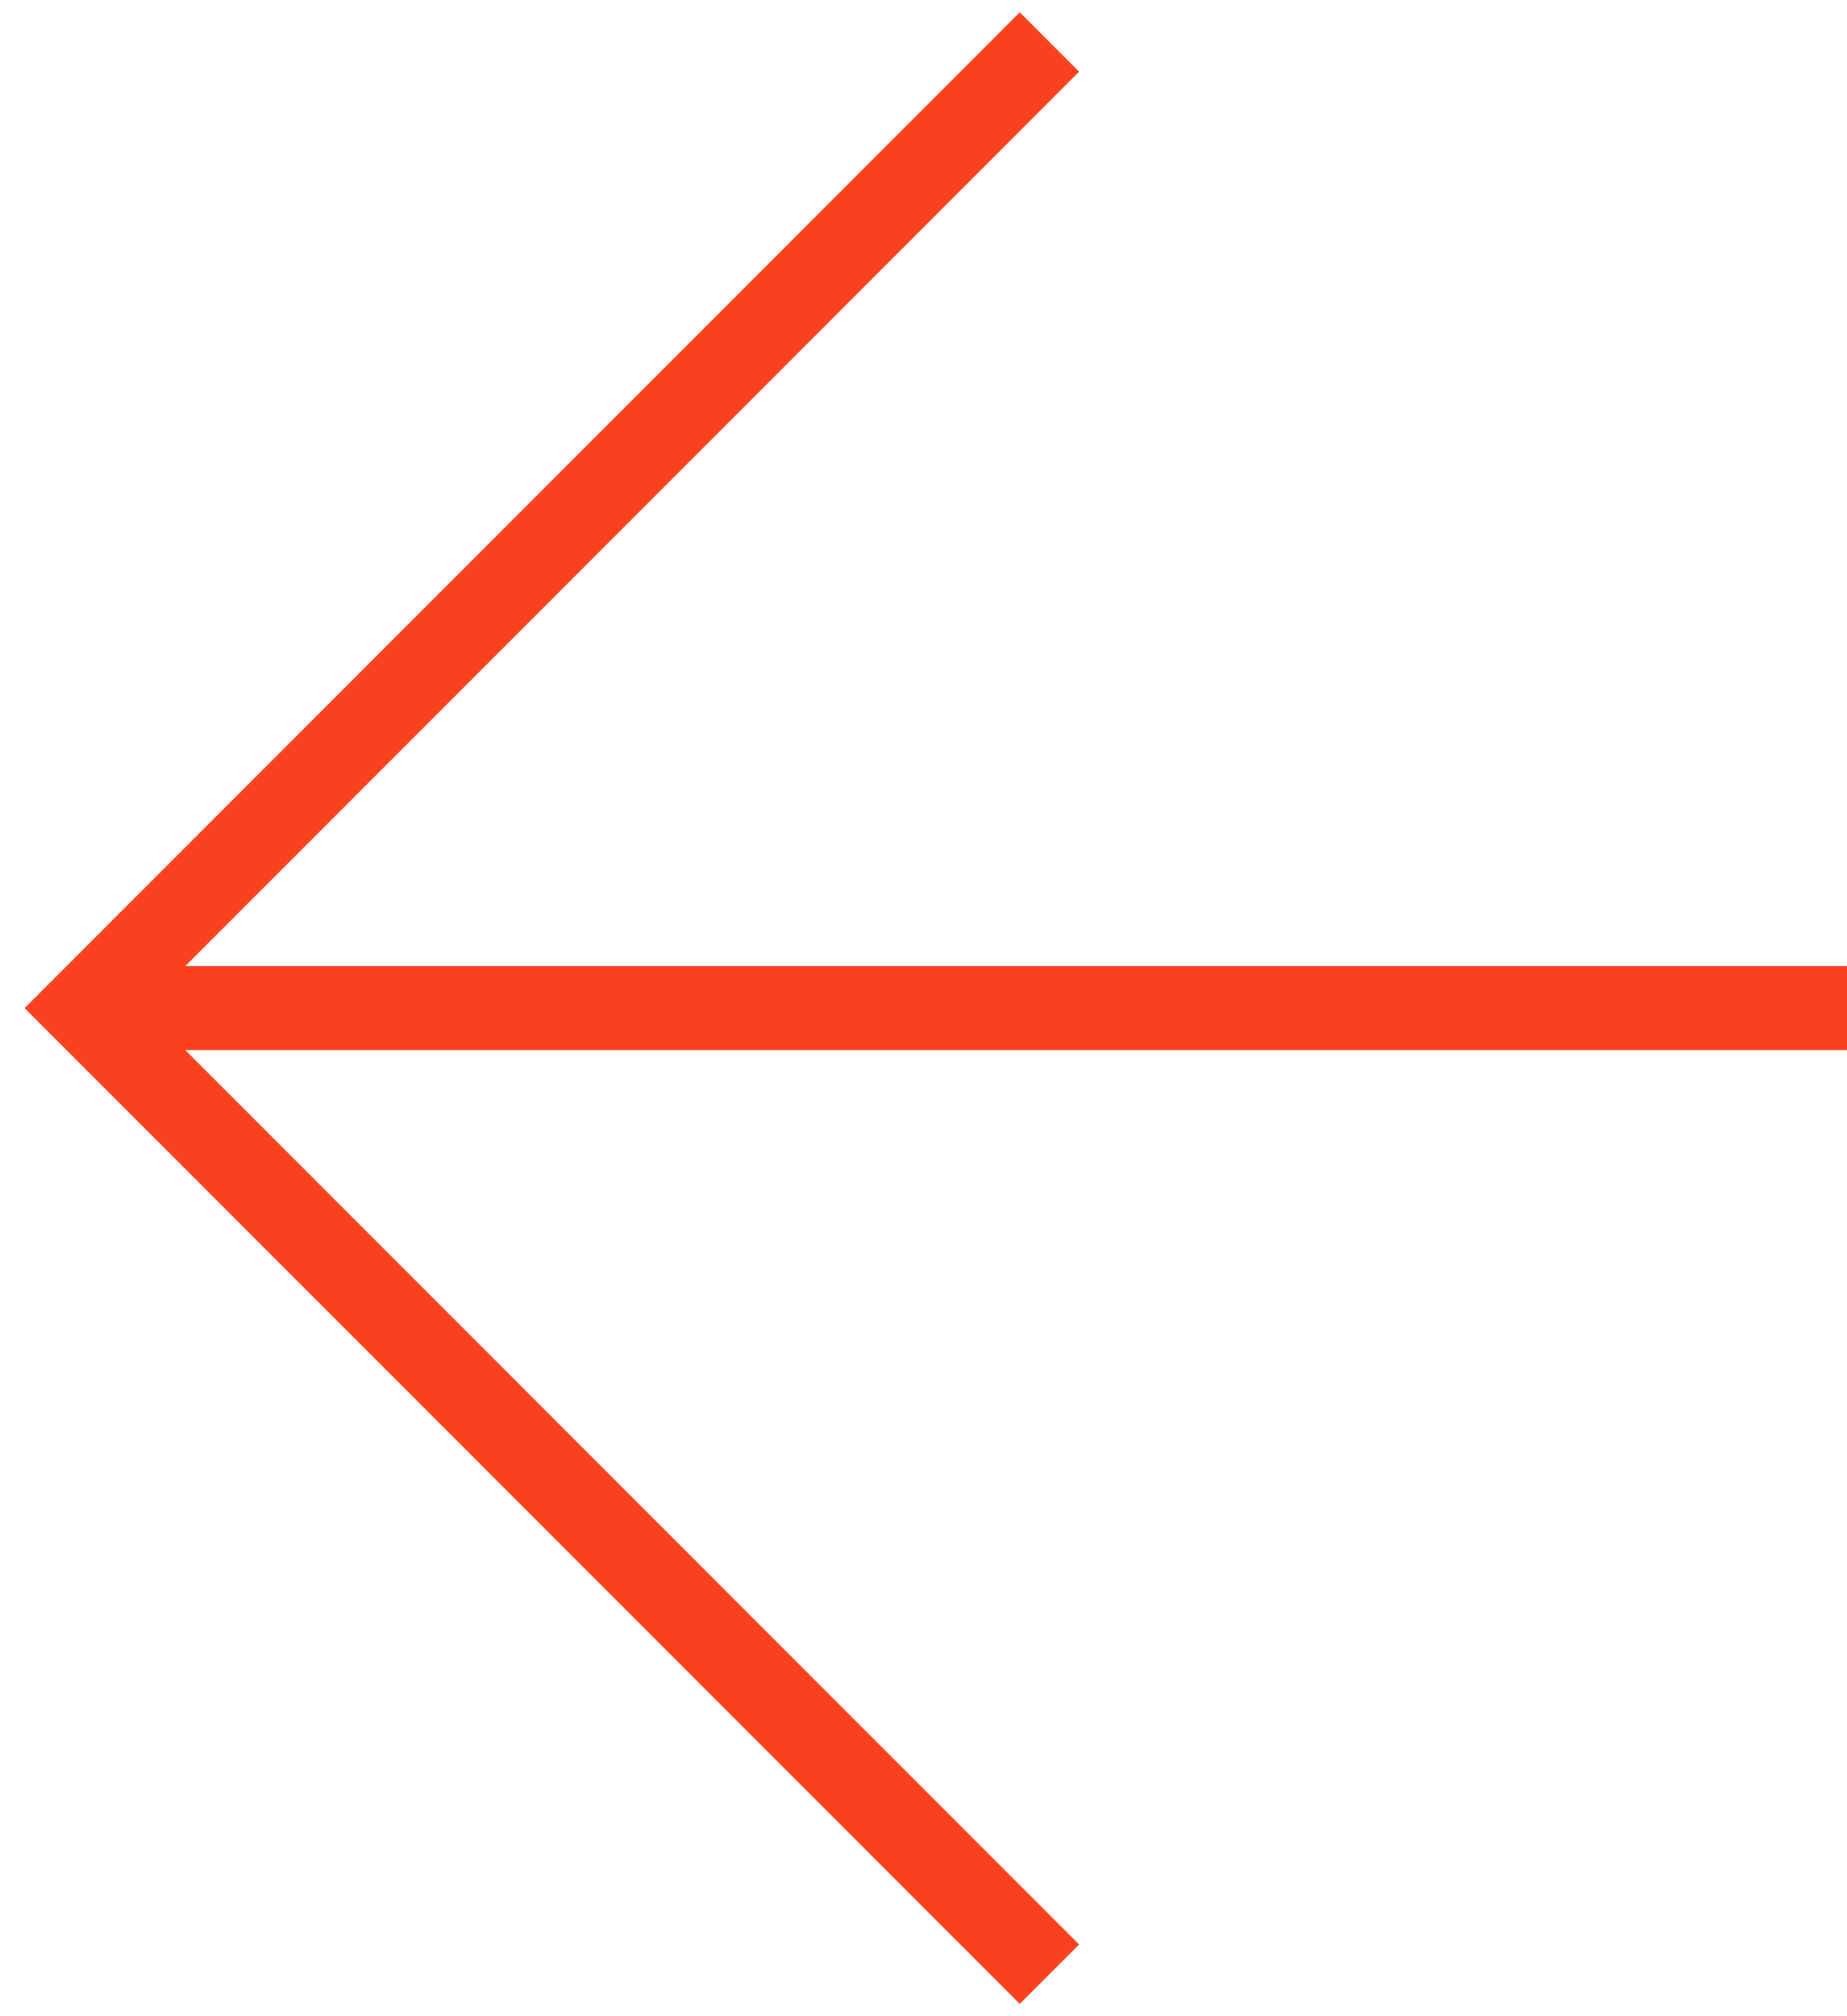
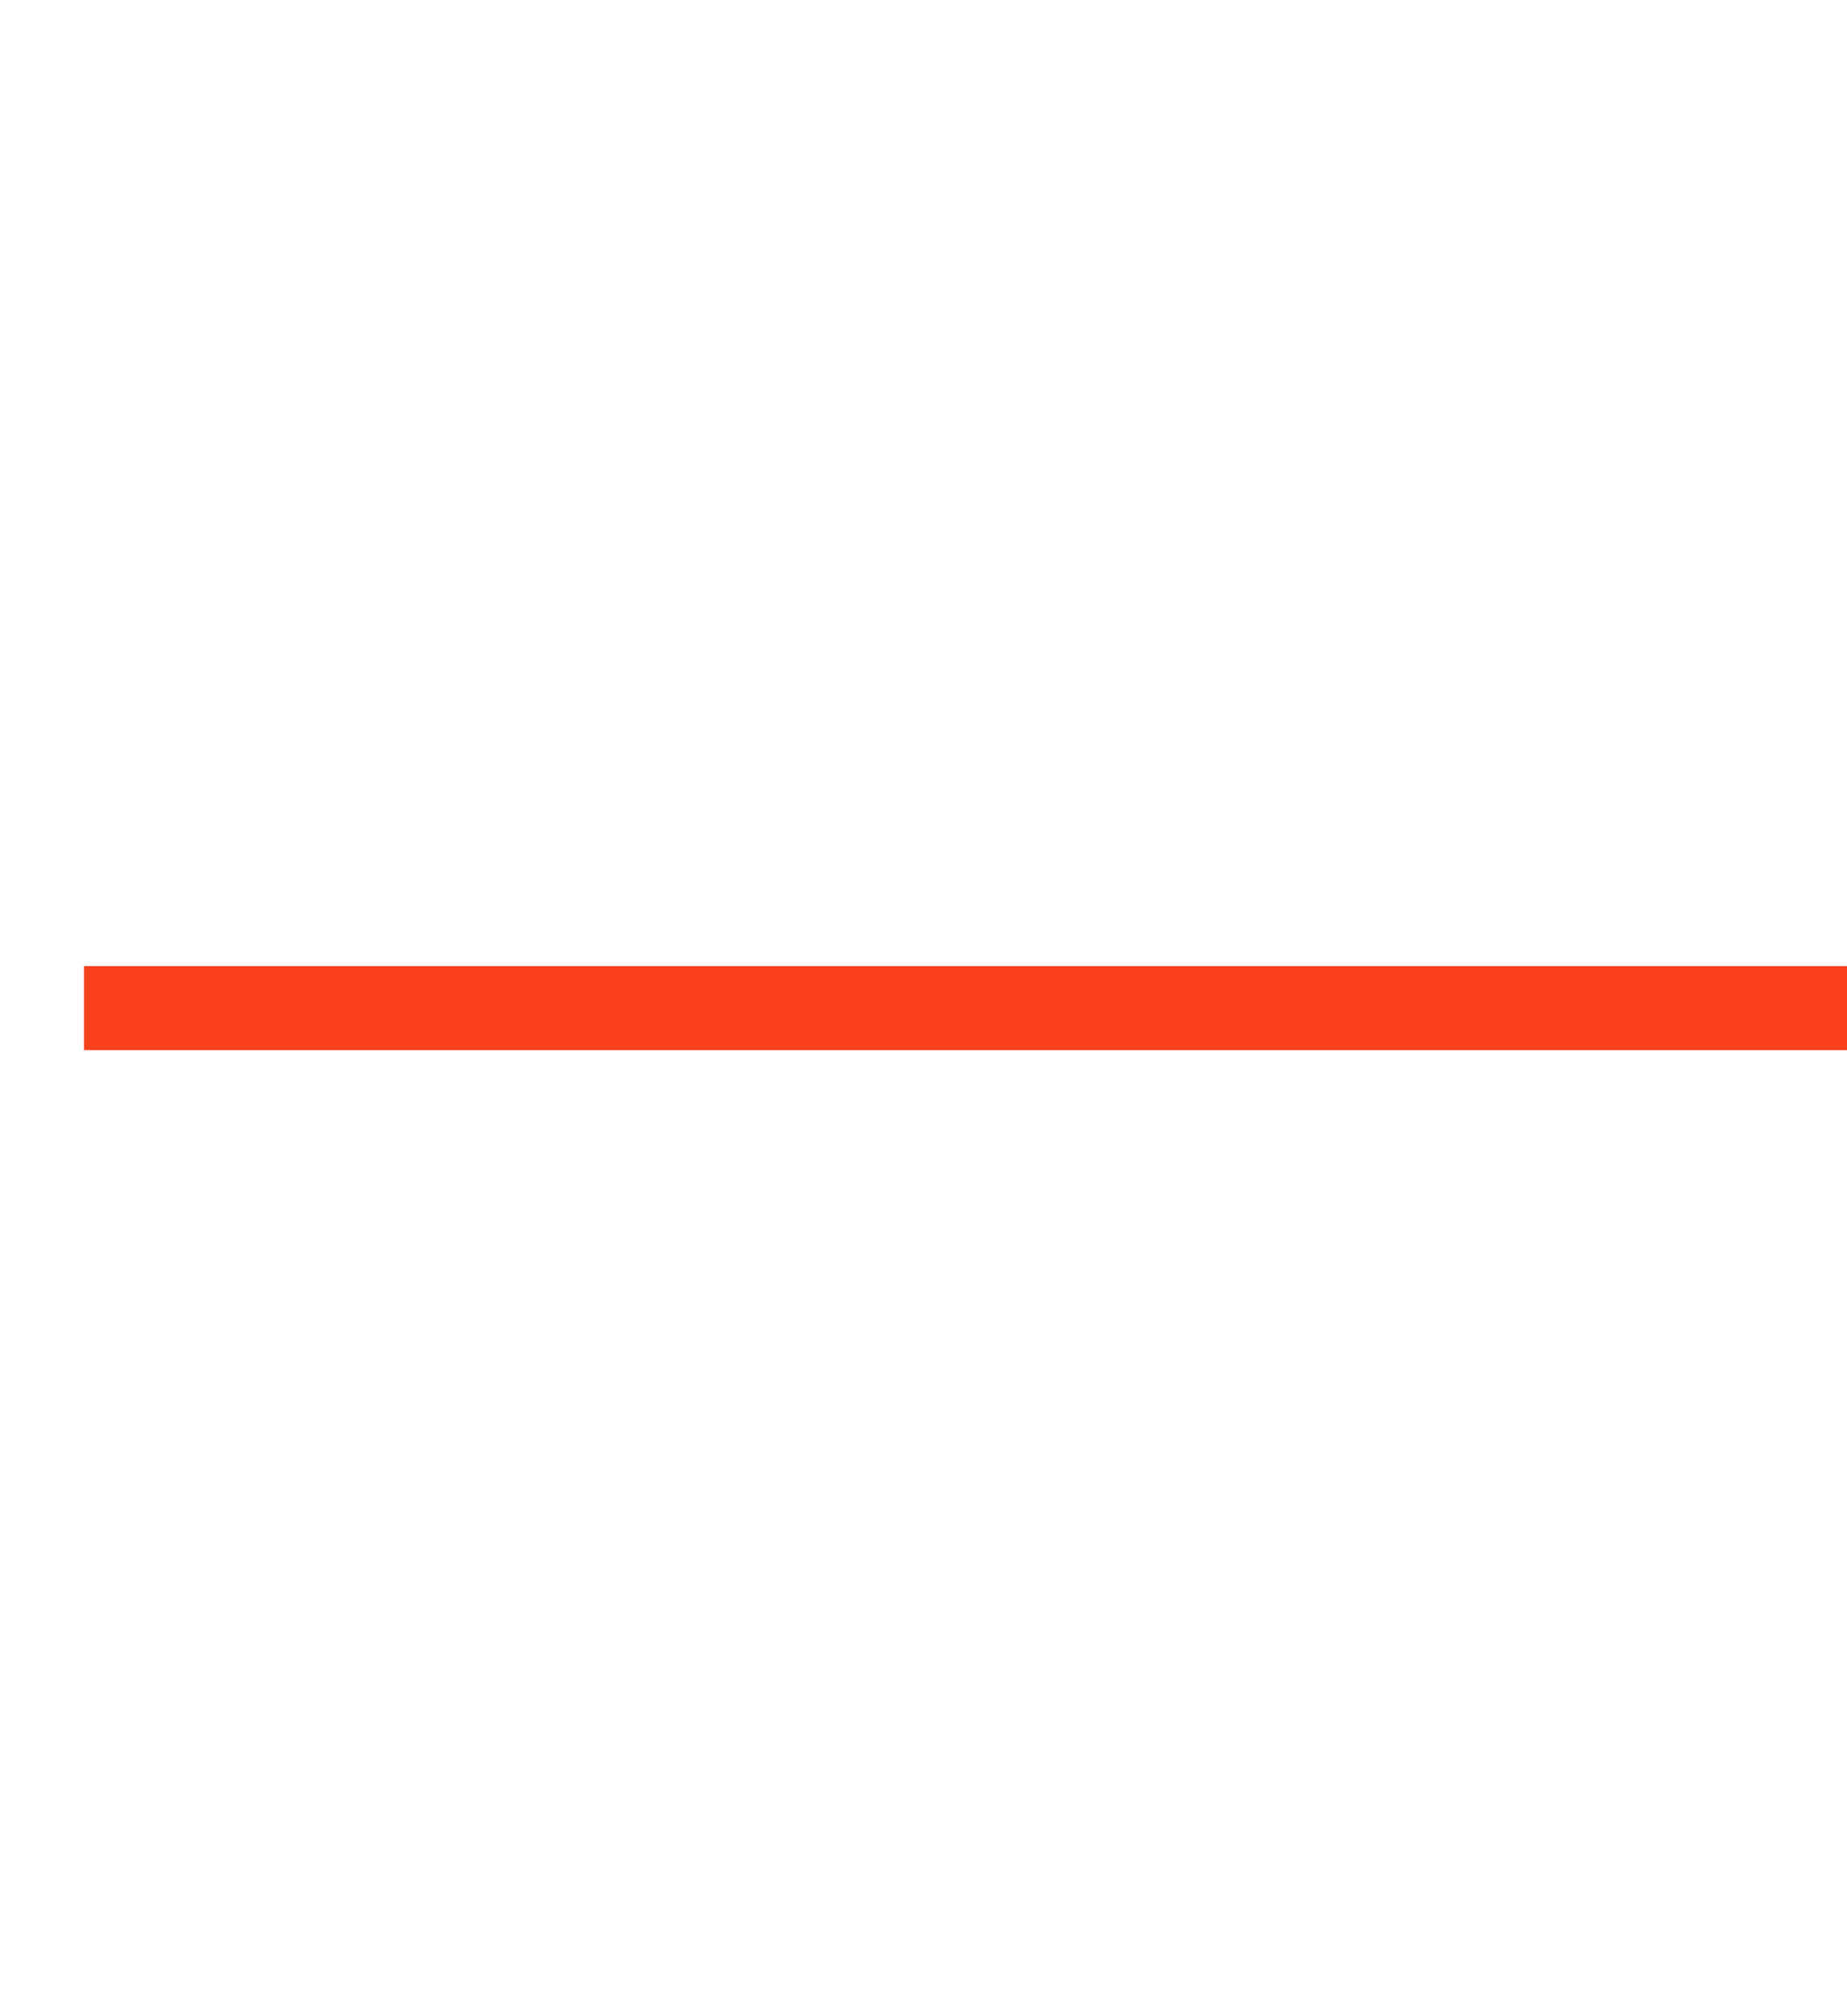
<svg xmlns="http://www.w3.org/2000/svg" width="44" height="48" viewBox="0 0 44 48" fill="none">
-   <path d="M25 1L2 24L25 47" stroke="#F9401F" stroke-width="2" />
  <path d="M2 24H44" stroke="#F9401F" stroke-width="2" />
</svg>